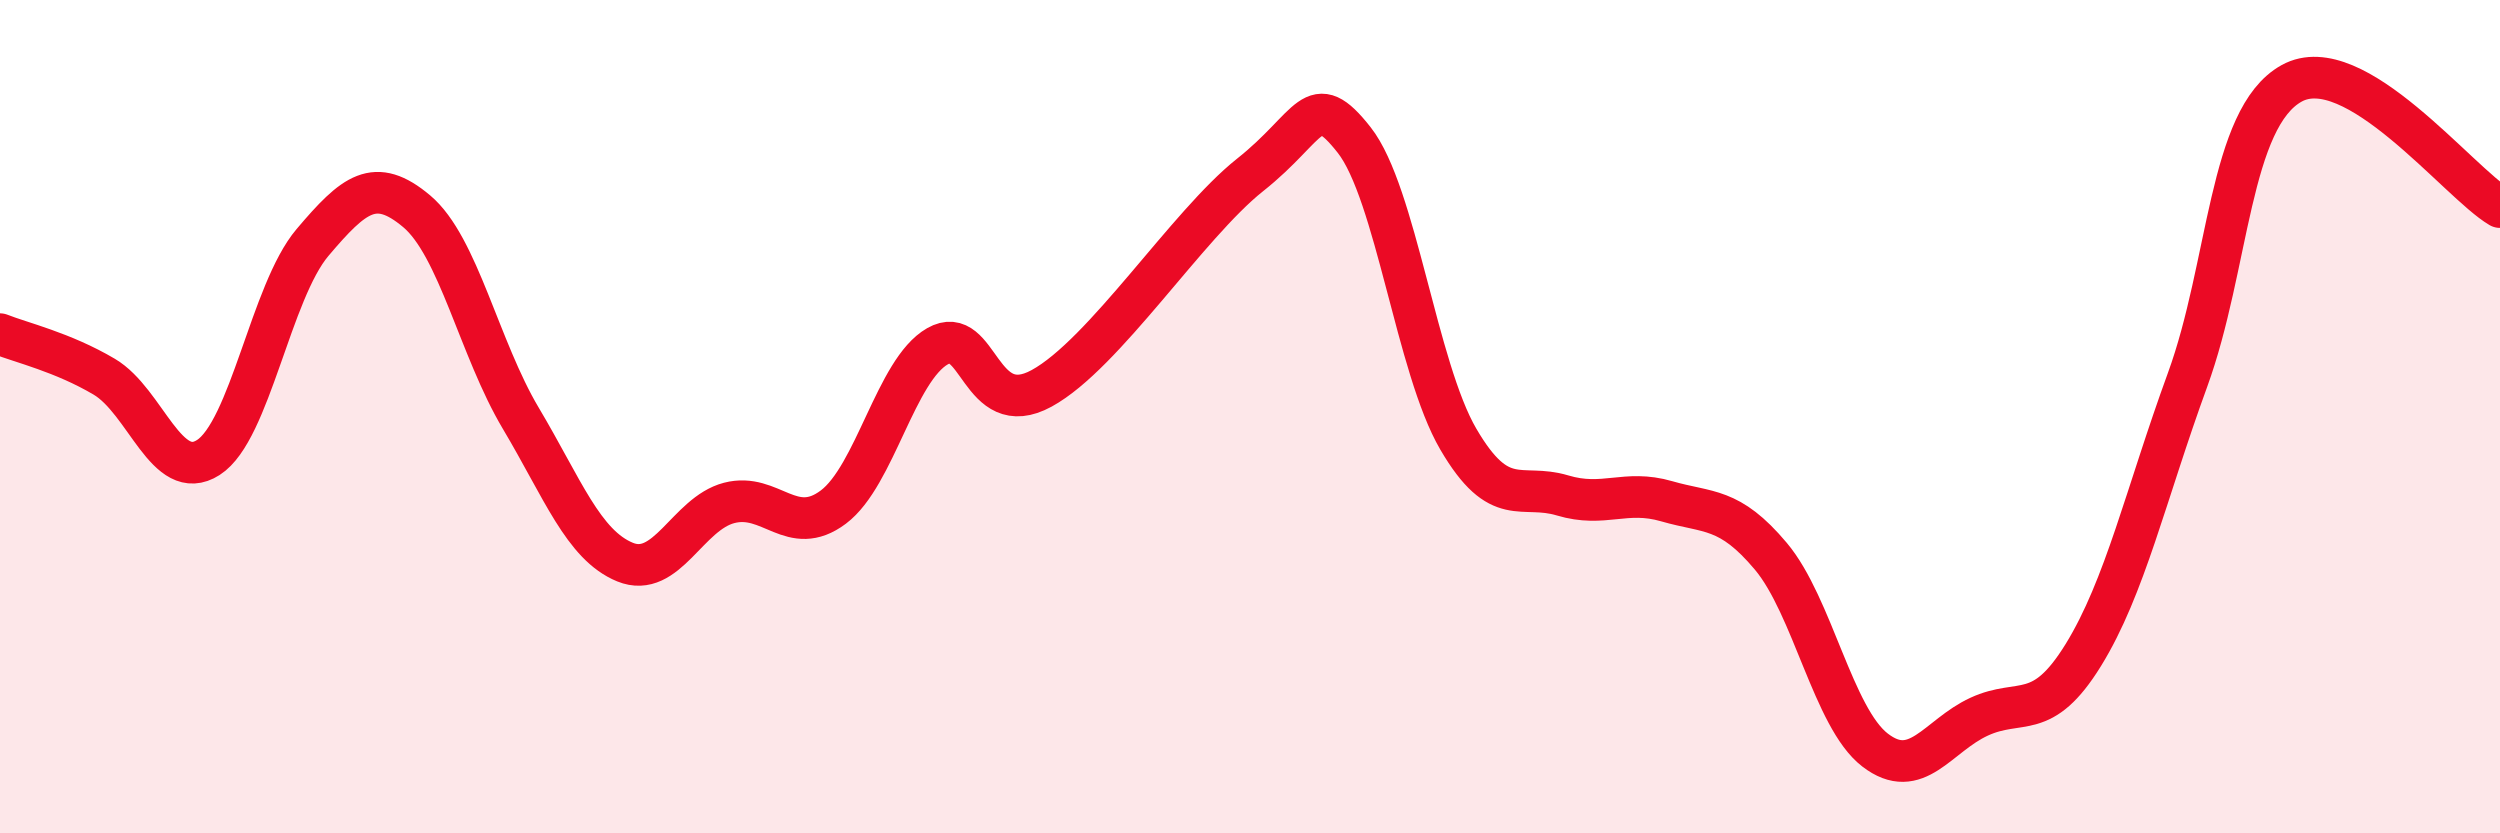
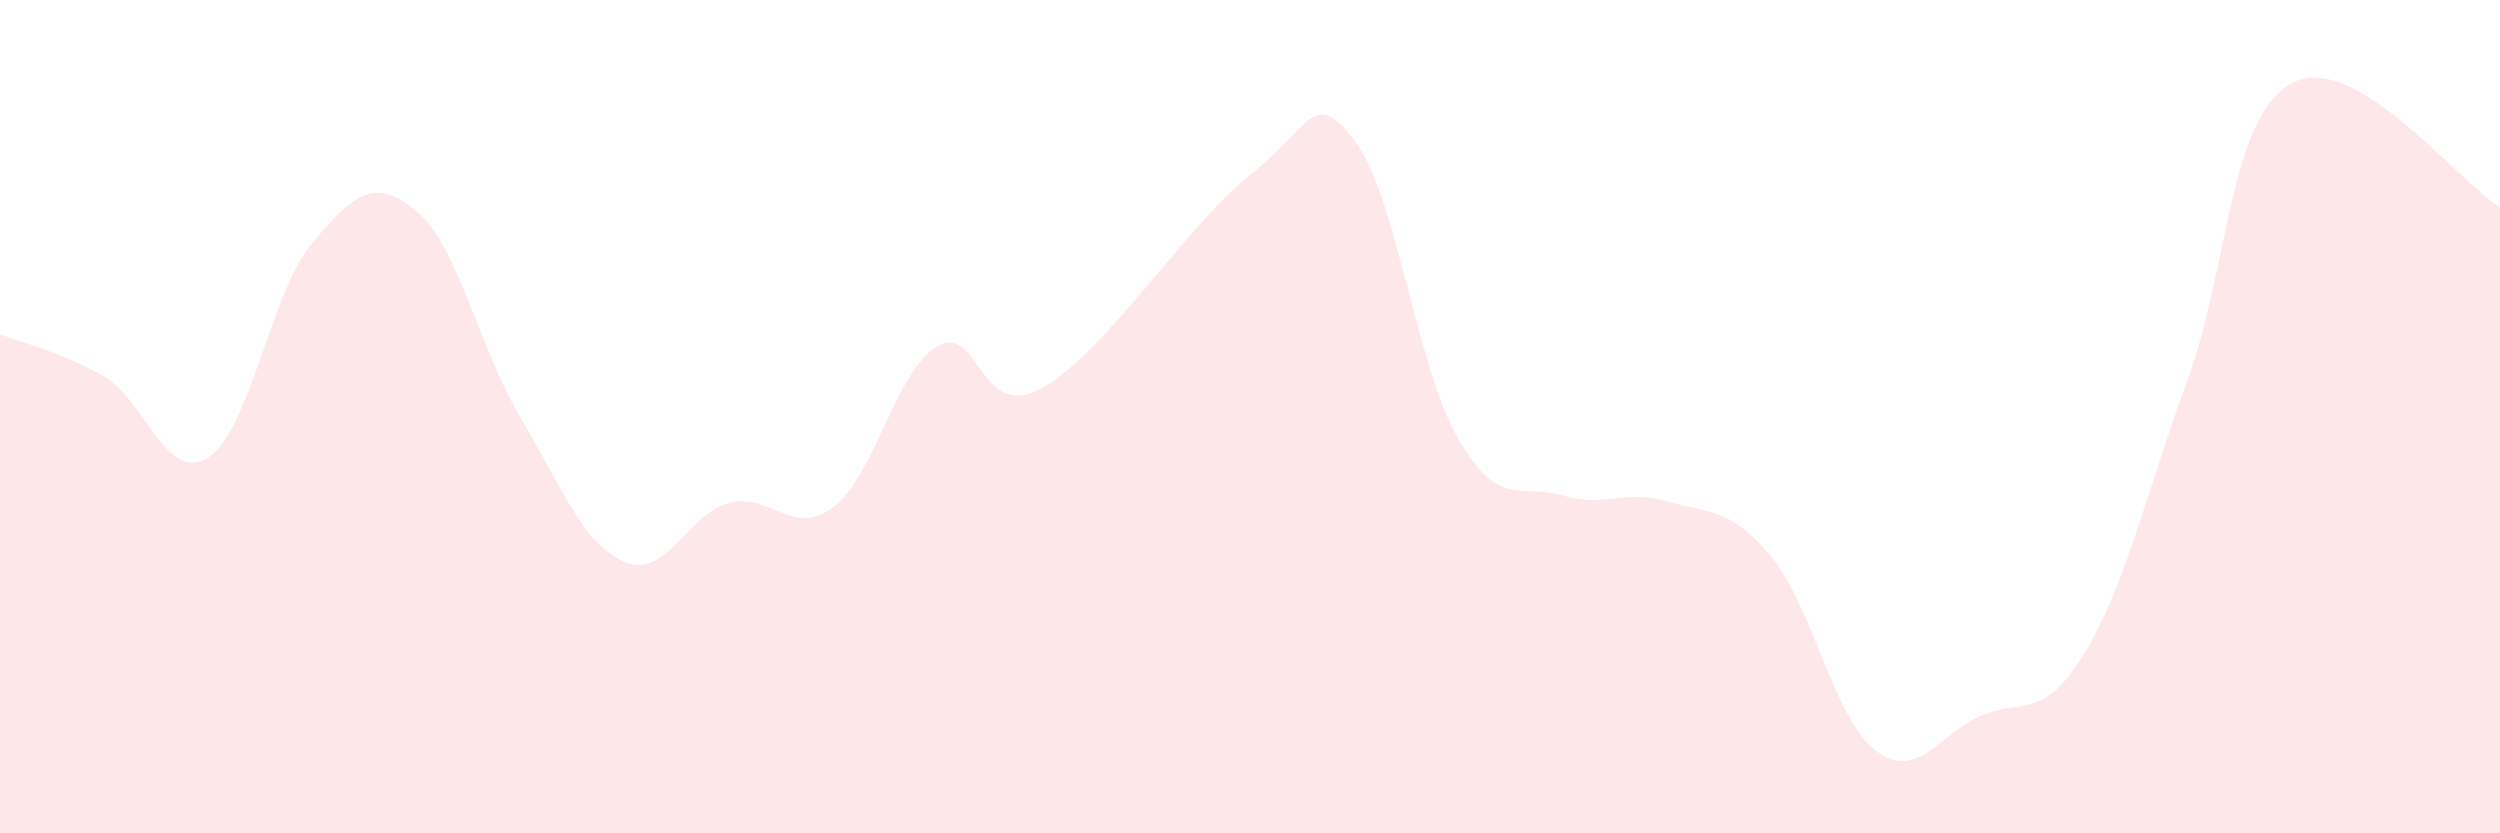
<svg xmlns="http://www.w3.org/2000/svg" width="60" height="20" viewBox="0 0 60 20">
  <path d="M 0,8.02 C 0.5,8.22 1.5,8.45 2.5,9.04 C 3.5,9.63 4,11.62 5,10.98 C 6,10.34 6.5,7 7.5,5.82 C 8.5,4.64 9,4.23 10,5.07 C 11,5.91 11.5,8.36 12.5,10.04 C 13.5,11.72 14,13.08 15,13.49 C 16,13.9 16.5,12.33 17.5,12.07 C 18.5,11.81 19,12.92 20,12.17 C 21,11.42 21.5,8.88 22.5,8.31 C 23.5,7.74 23.5,10.14 25,9.32 C 26.5,8.5 28.5,5.39 30,4.2 C 31.5,3.01 31.5,2.09 32.5,3.36 C 33.5,4.63 34,8.83 35,10.54 C 36,12.25 36.5,11.59 37.5,11.89 C 38.5,12.19 39,11.74 40,12.03 C 41,12.32 41.5,12.16 42.5,13.35 C 43.5,14.54 44,17.23 45,18 C 46,18.77 46.5,17.66 47.5,17.2 C 48.5,16.74 49,17.34 50,15.72 C 51,14.1 51.5,11.86 52.5,9.12 C 53.5,6.38 53.5,2.83 55,2 C 56.5,1.17 59,4.38 60,4.97L60 20L0 20Z" fill="#EB0A25" opacity="0.1" stroke-linecap="round" stroke-linejoin="round" />
-   <path d="M 0,8.02 C 0.5,8.22 1.5,8.45 2.5,9.04 C 3.5,9.63 4,11.62 5,10.98 C 6,10.34 6.5,7 7.5,5.82 C 8.5,4.64 9,4.23 10,5.07 C 11,5.91 11.5,8.36 12.5,10.04 C 13.5,11.72 14,13.08 15,13.49 C 16,13.9 16.5,12.33 17.5,12.07 C 18.5,11.81 19,12.92 20,12.17 C 21,11.42 21.5,8.88 22.5,8.31 C 23.5,7.74 23.5,10.14 25,9.32 C 26.5,8.5 28.5,5.39 30,4.2 C 31.5,3.01 31.5,2.09 32.5,3.36 C 33.5,4.63 34,8.83 35,10.54 C 36,12.25 36.5,11.59 37.5,11.89 C 38.5,12.19 39,11.74 40,12.03 C 41,12.32 41.5,12.16 42.5,13.35 C 43.5,14.54 44,17.23 45,18 C 46,18.77 46.5,17.66 47.5,17.2 C 48.5,16.74 49,17.34 50,15.72 C 51,14.1 51.5,11.86 52.5,9.12 C 53.5,6.38 53.5,2.83 55,2 C 56.5,1.17 59,4.38 60,4.97" stroke="#EB0A25" stroke-width="1" fill="none" stroke-linecap="round" stroke-linejoin="round" />
</svg>